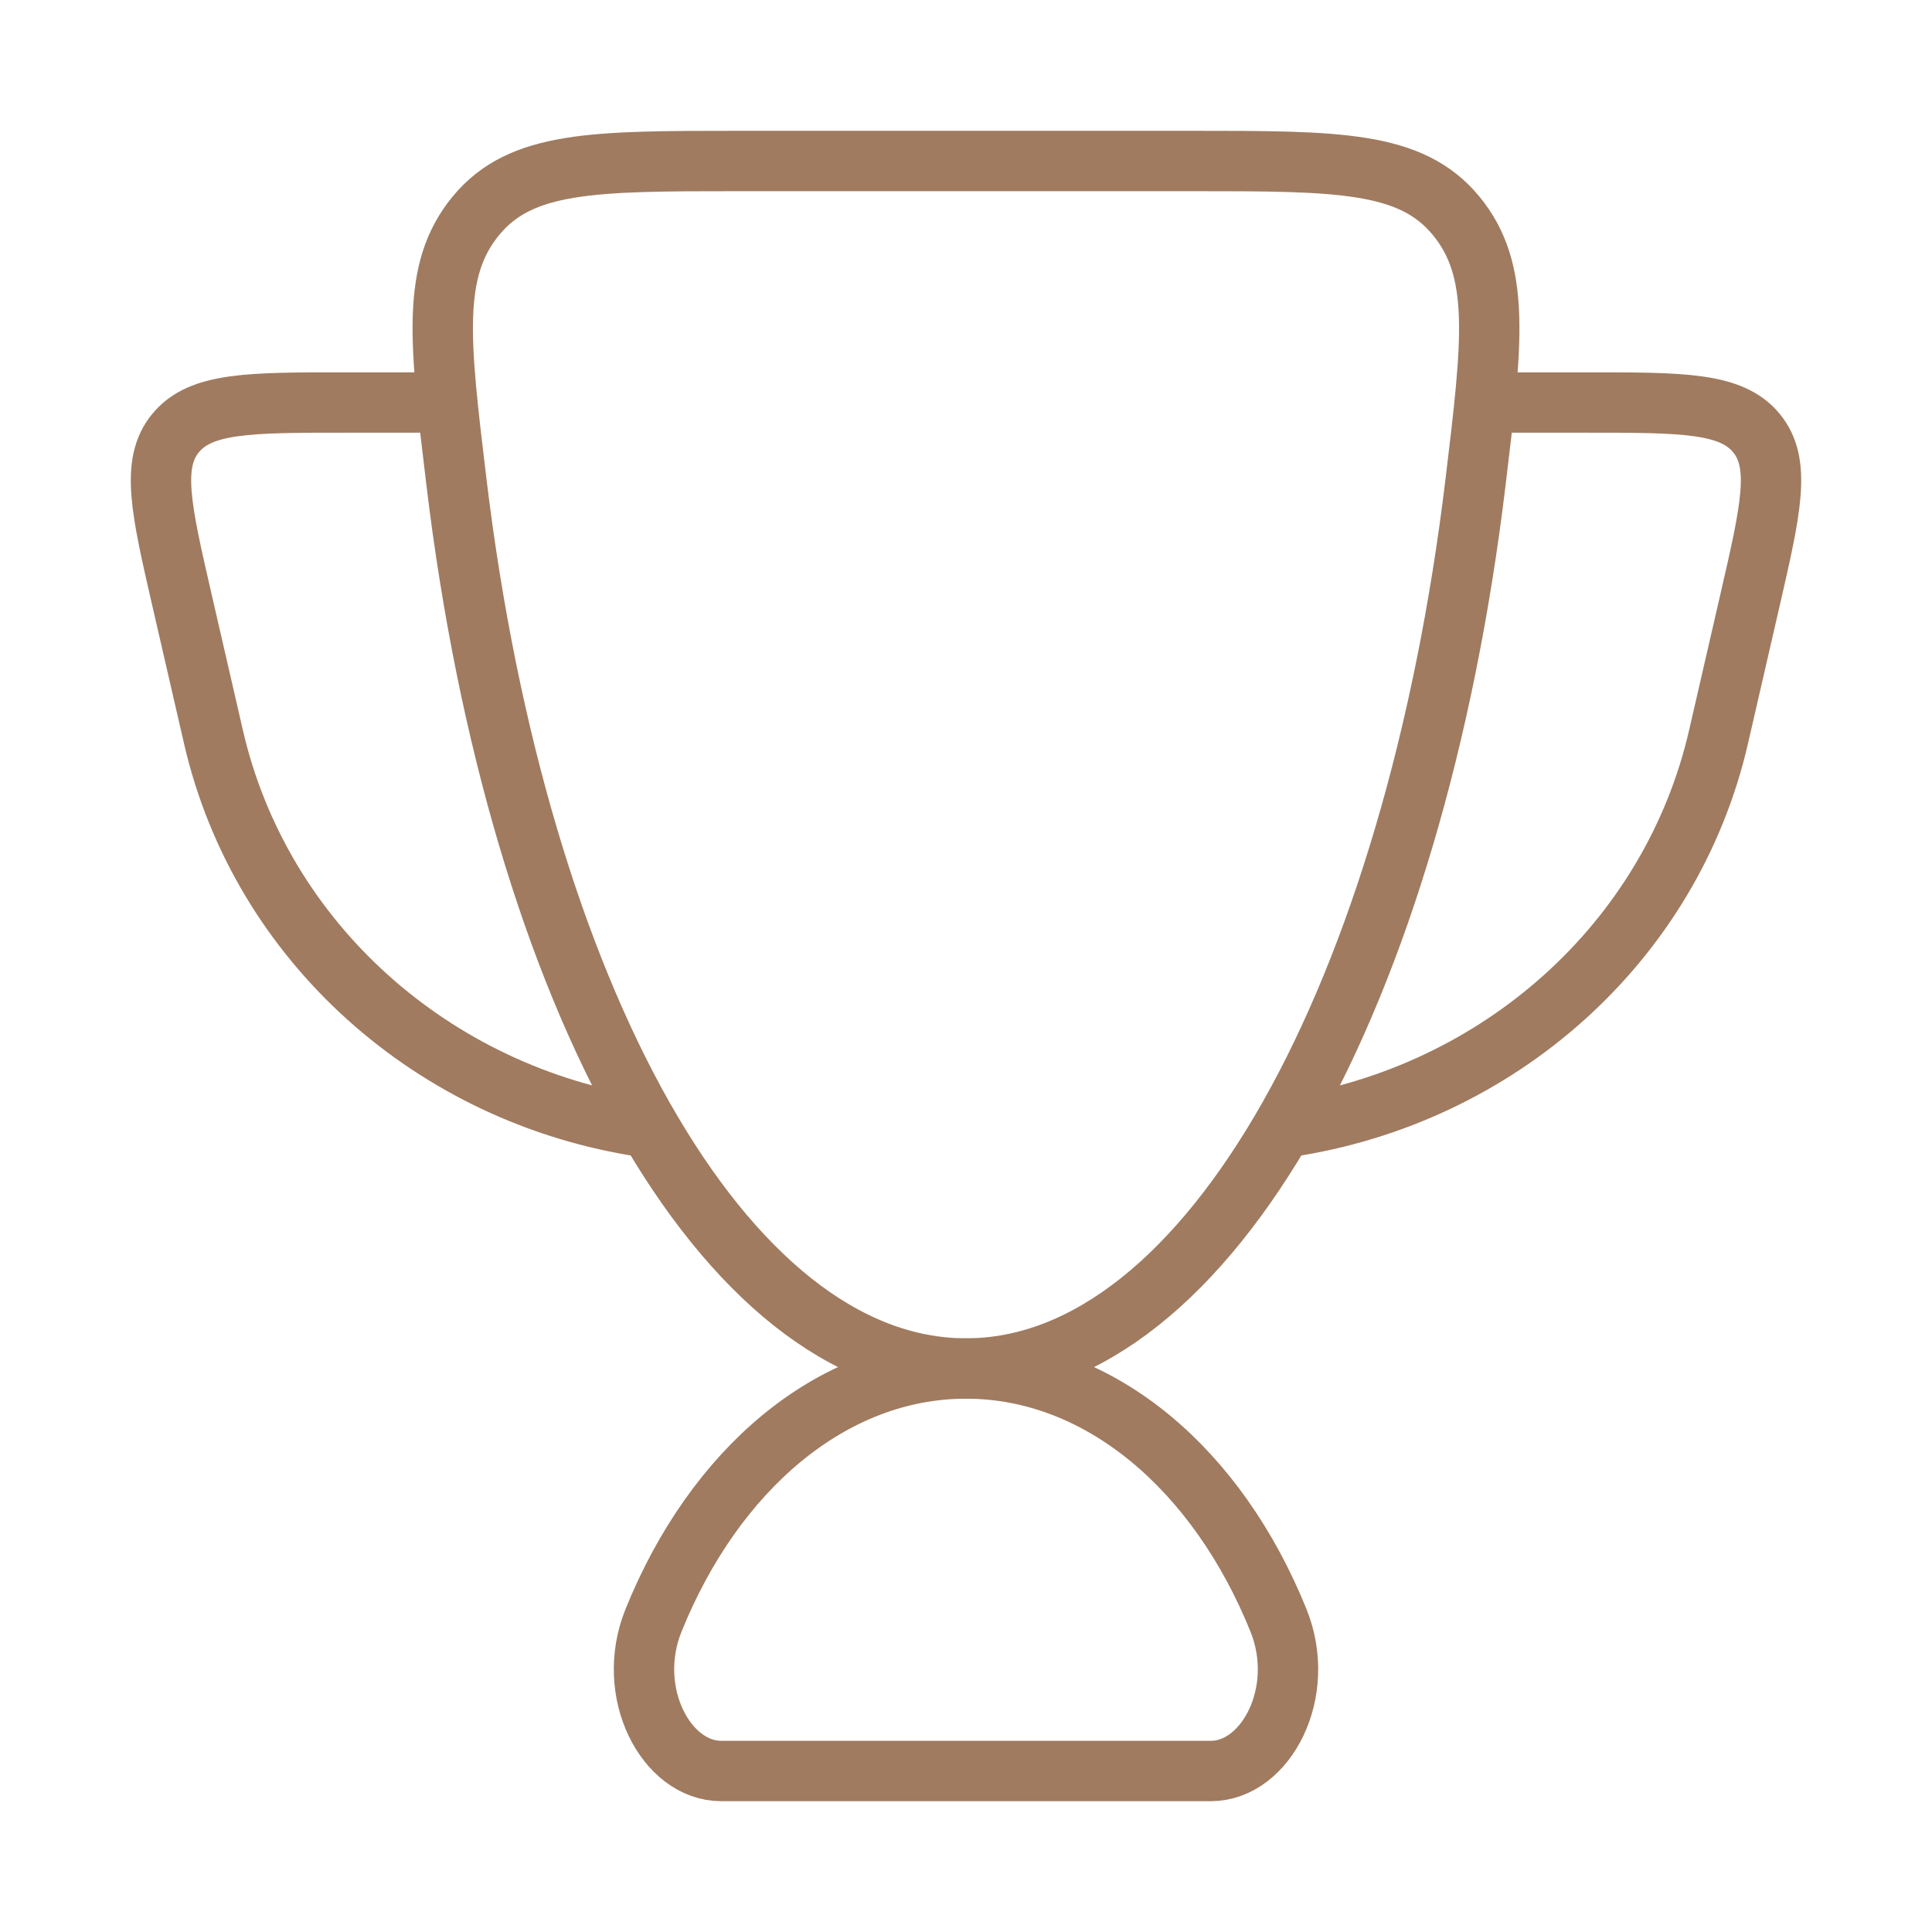
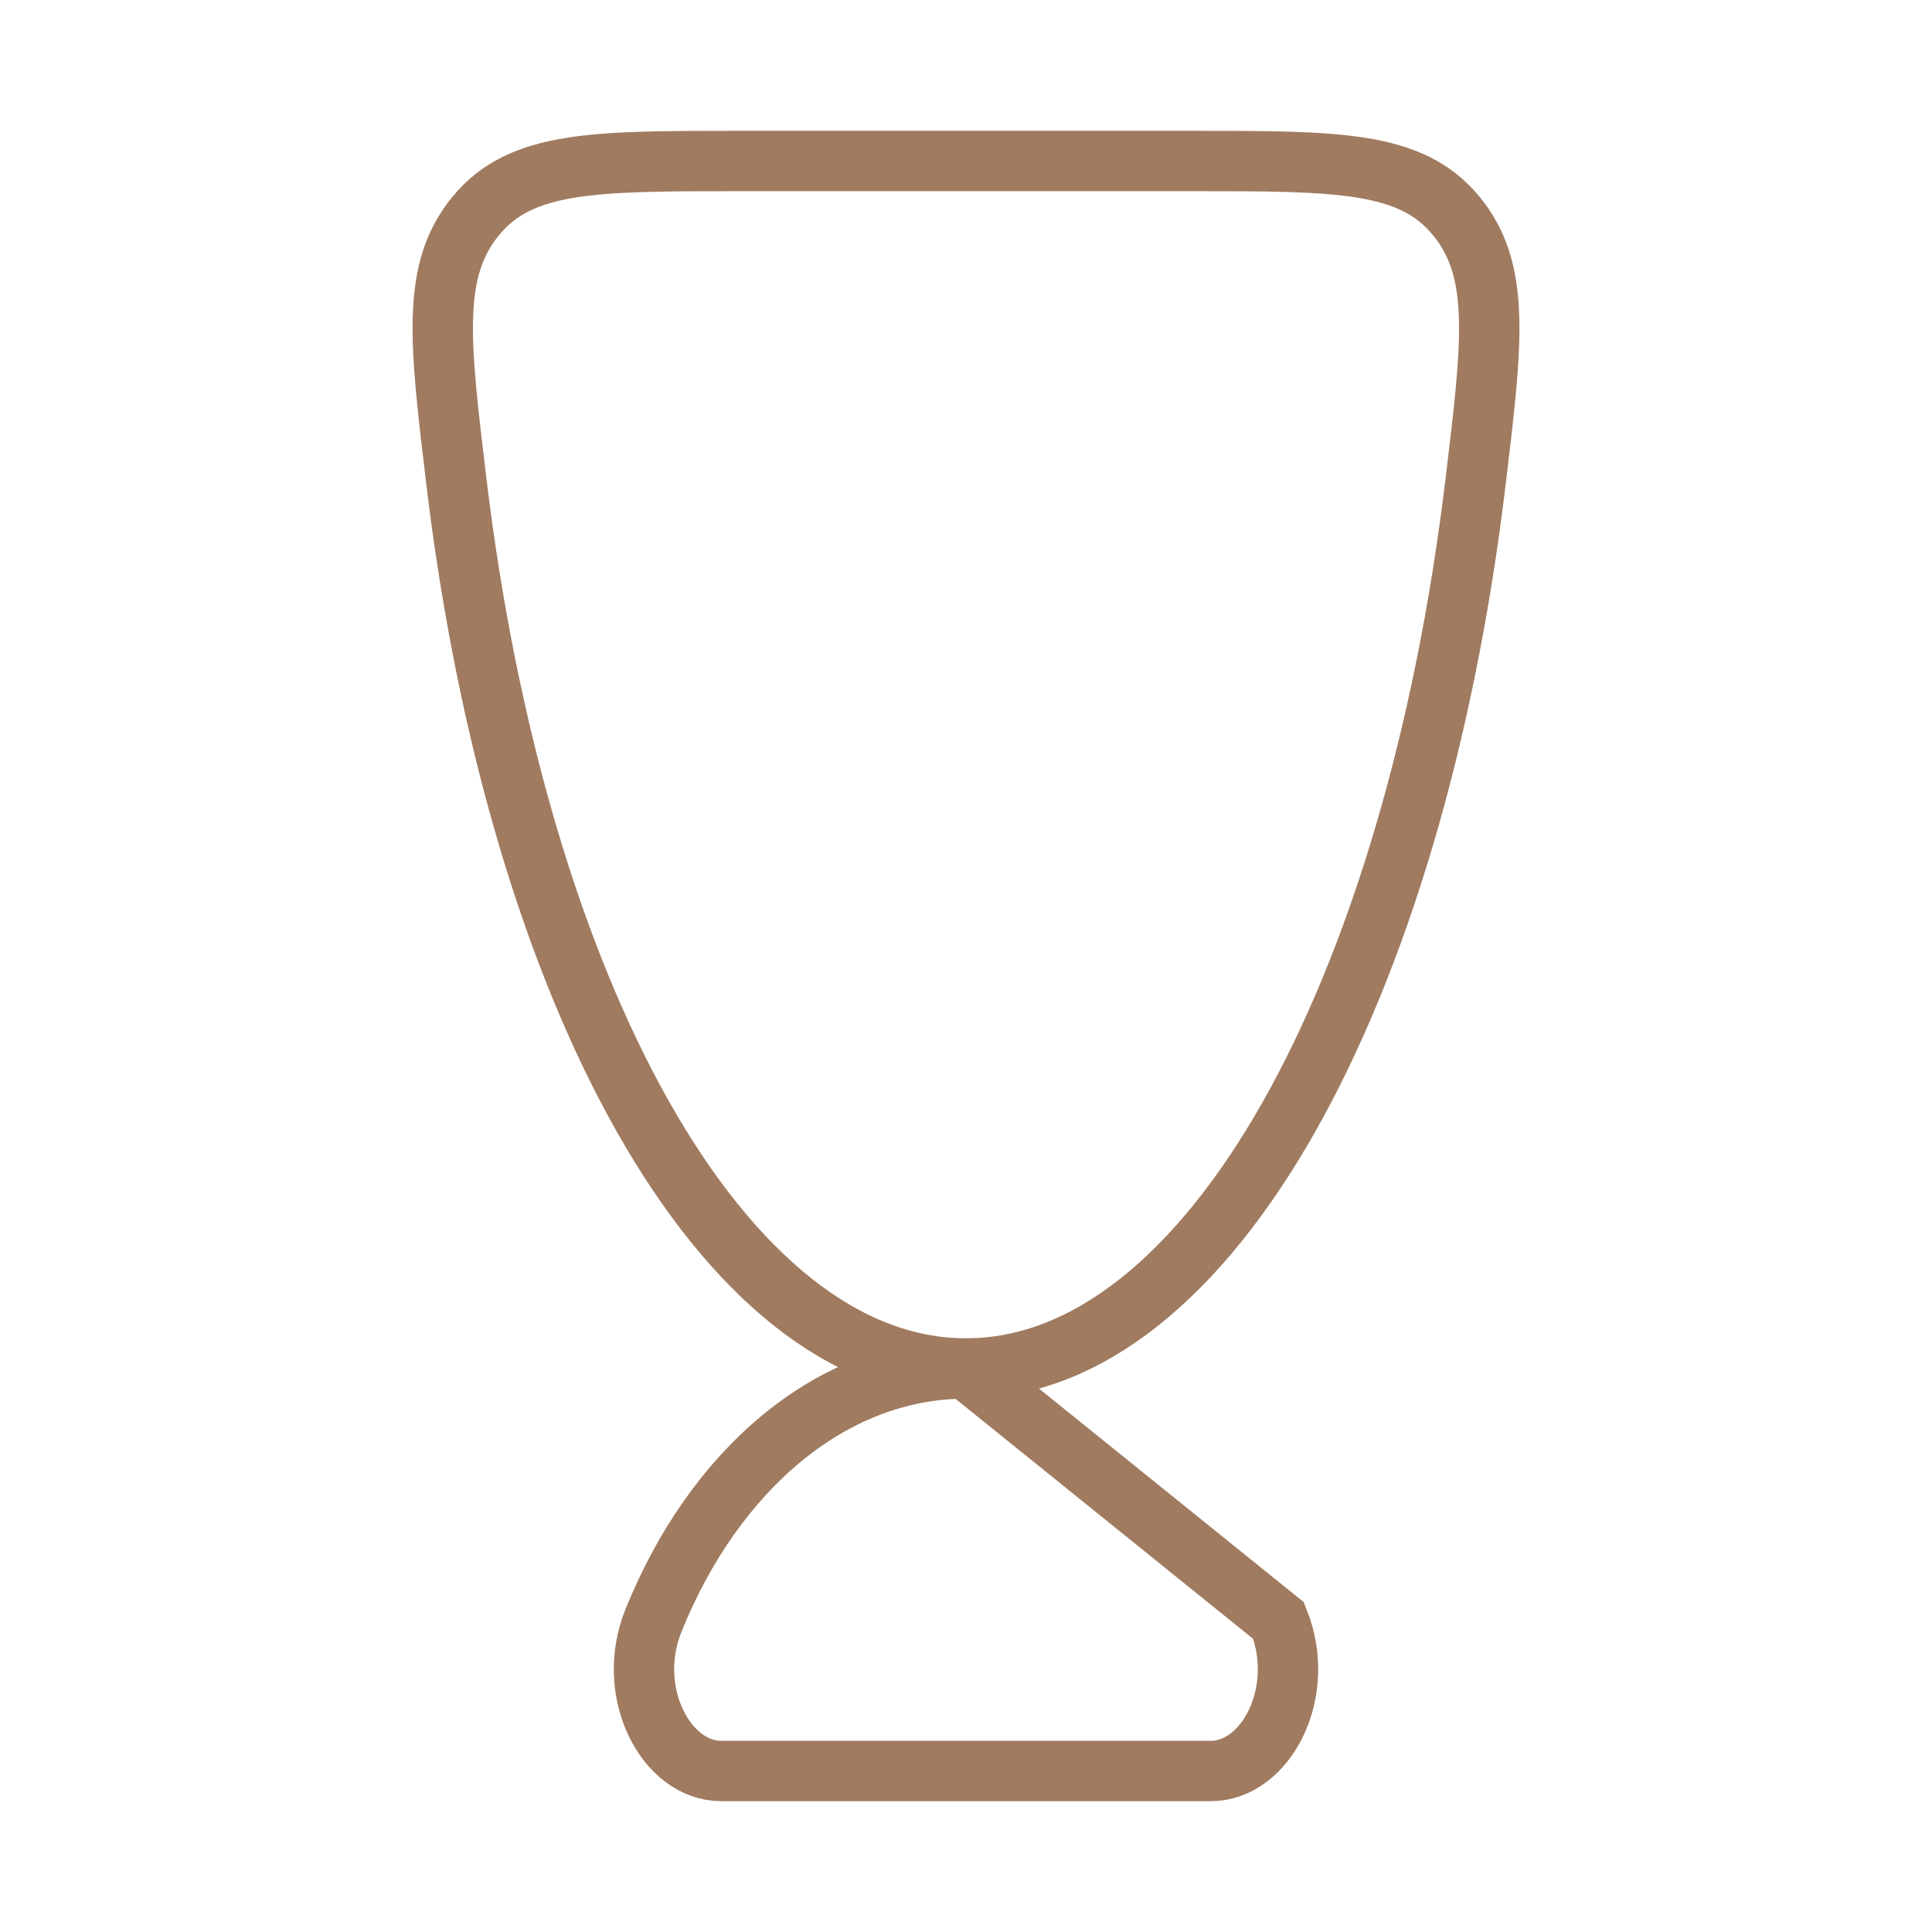
<svg xmlns="http://www.w3.org/2000/svg" width="48" height="48" viewBox="0 0 48 48" fill="none">
-   <path d="M24 34C20.653 34 17.739 36.53 16.235 40.262C15.517 42.045 16.548 44 17.918 44H30.082C31.452 44 32.483 42.045 31.765 40.262C30.261 36.53 27.347 34 24 34Z" stroke="#A07B60" stroke-width="1.5" stroke-linecap="round" />
-   <path d="M37 10H39.404C41.806 10 43.007 10 43.634 10.755C44.26 11.509 44 12.642 43.479 14.908L42.697 18.306C41.522 23.417 37.222 27.218 32 28" stroke="#A07B60" stroke-width="1.5" stroke-linecap="round" stroke-linejoin="round" />
-   <path d="M11 10H8.596C6.194 10 4.993 10 4.366 10.755C3.74 11.509 4 12.642 4.521 14.908L5.303 18.306C6.478 23.417 10.778 27.218 16 28" stroke="#A07B60" stroke-width="1.5" stroke-linecap="round" stroke-linejoin="round" />
+   <path d="M24 34C20.653 34 17.739 36.53 16.235 40.262C15.517 42.045 16.548 44 17.918 44H30.082C31.452 44 32.483 42.045 31.765 40.262Z" stroke="#A07B60" stroke-width="1.5" stroke-linecap="round" />
  <path d="M24 34C30.042 34 35.13 24.676 36.659 11.982C37.082 8.471 37.294 6.716 36.174 5.358C35.053 4 33.245 4 29.627 4H18.373C14.755 4 12.947 4 11.826 5.358C10.706 6.716 10.918 8.471 11.341 11.982C12.87 24.676 17.959 34 24 34Z" stroke="#A07B60" stroke-width="1.5" stroke-linecap="round" />
</svg>